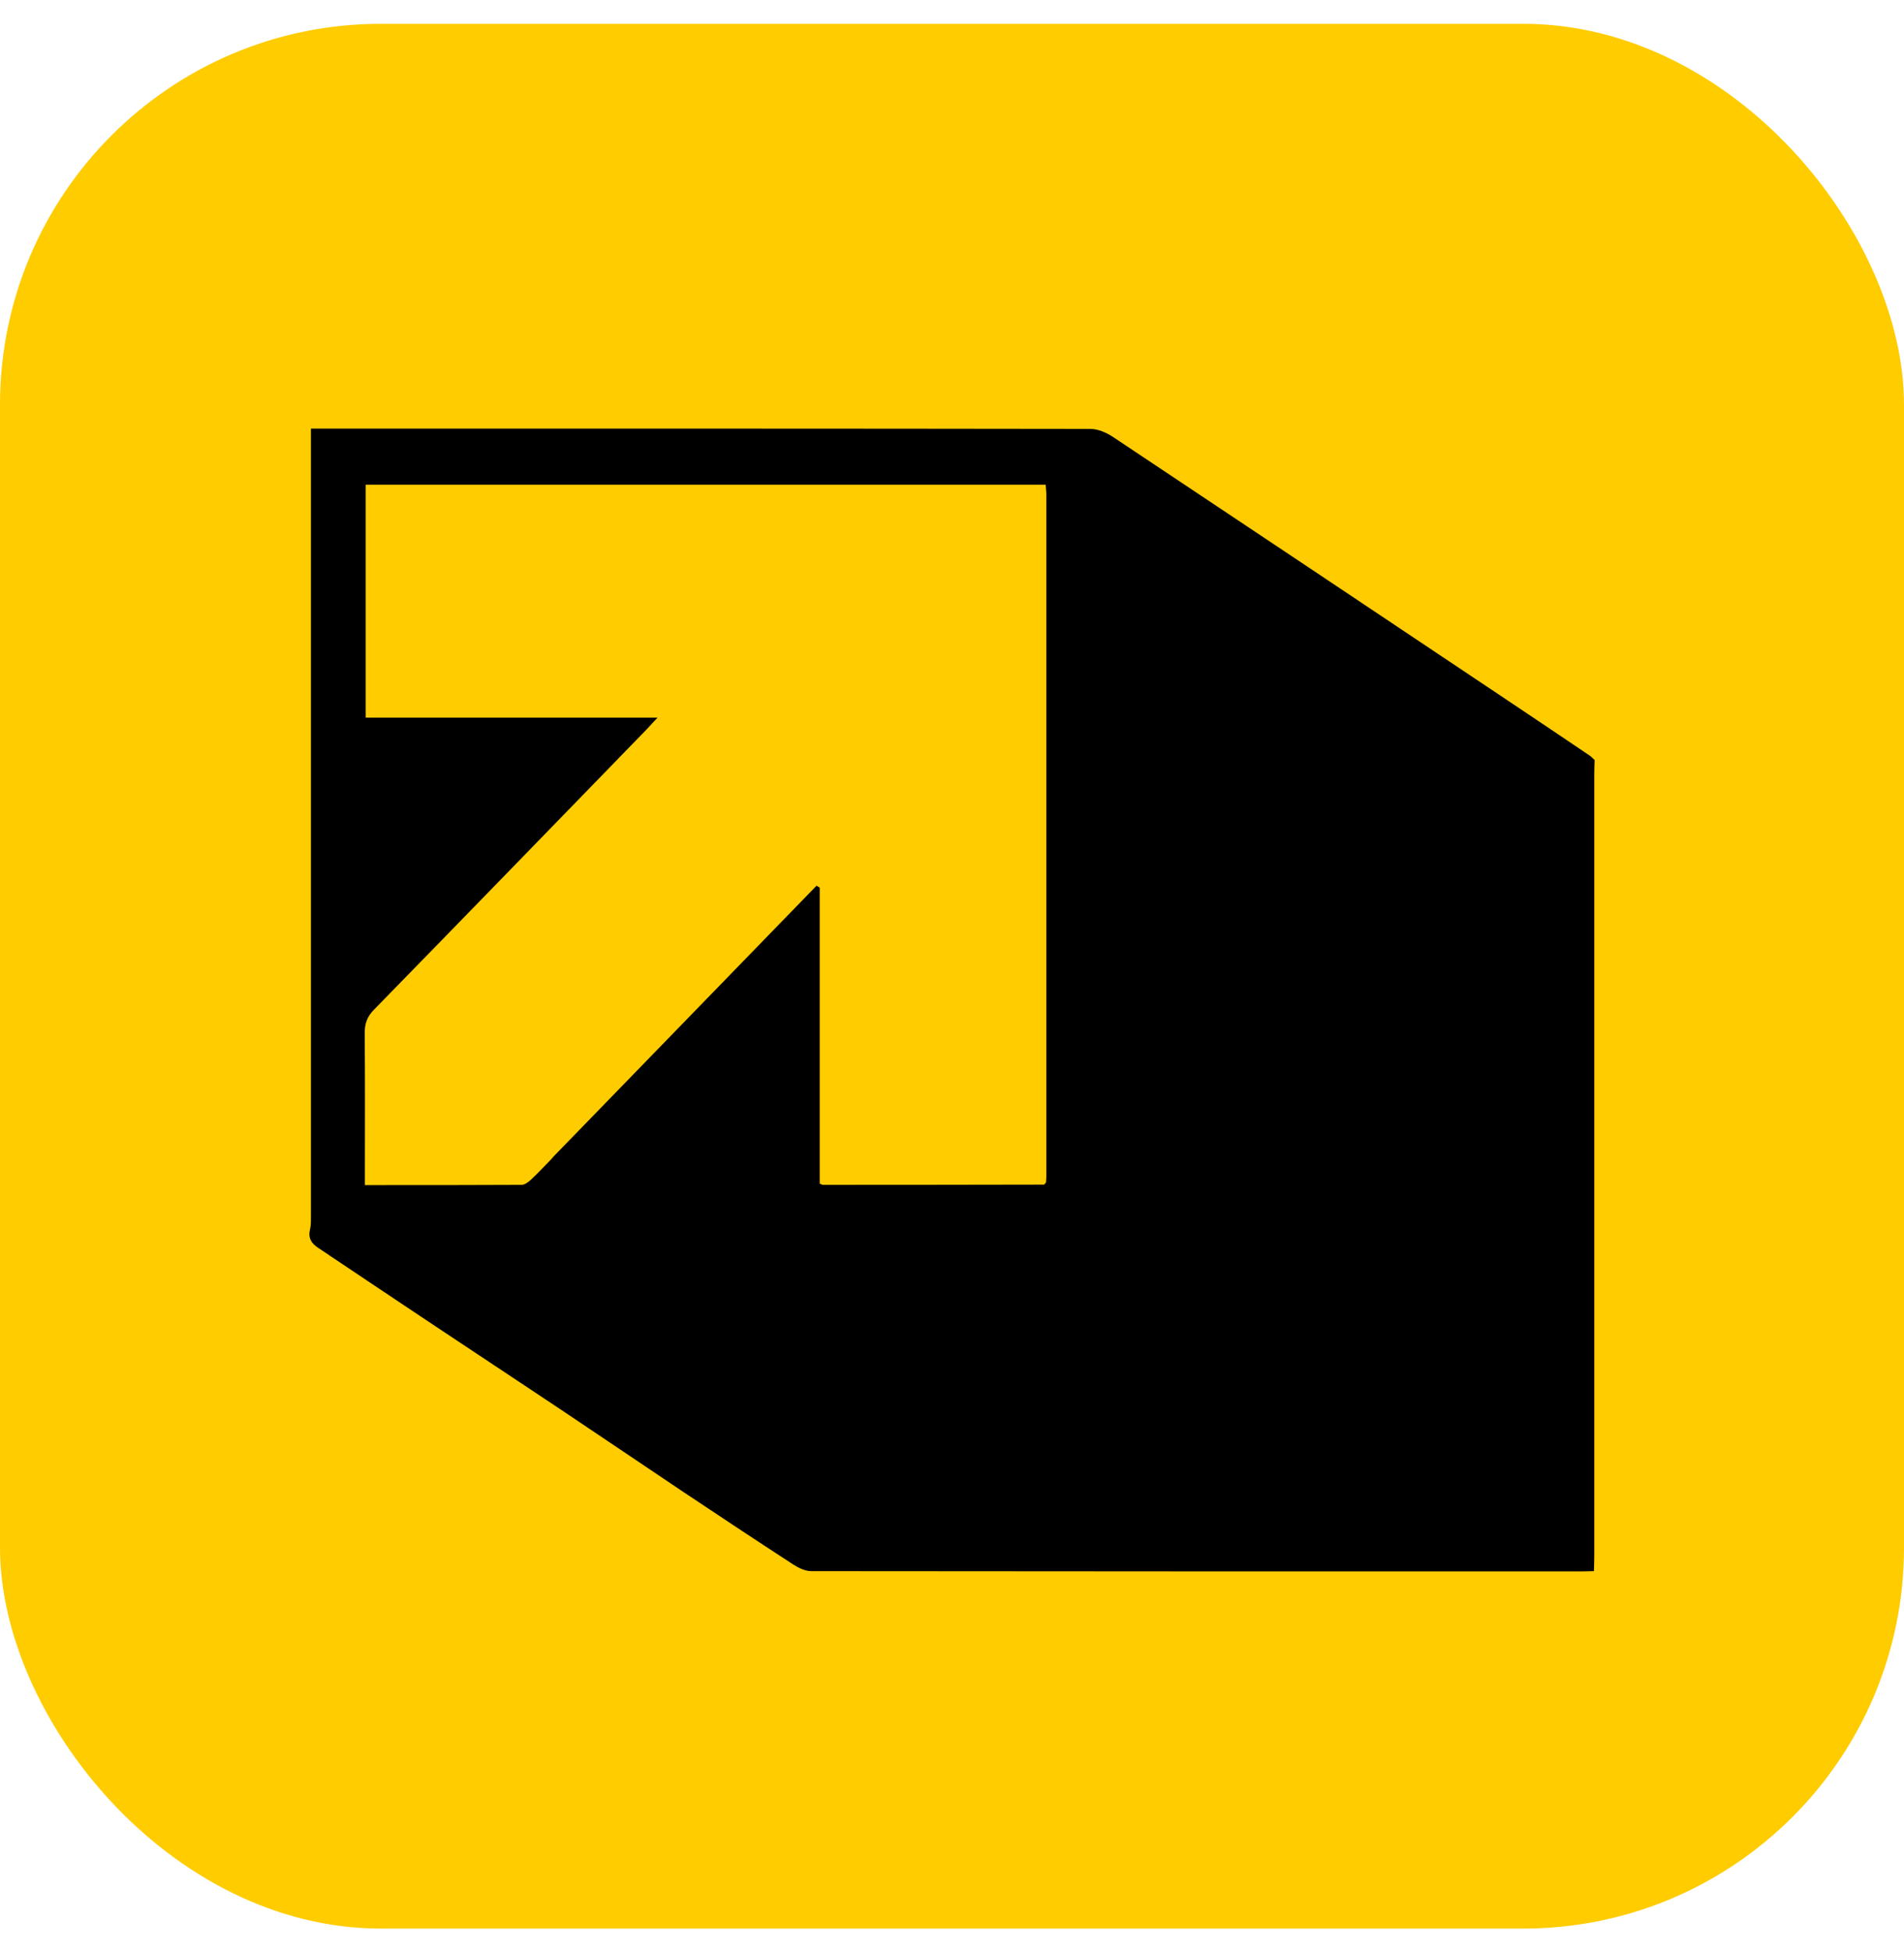
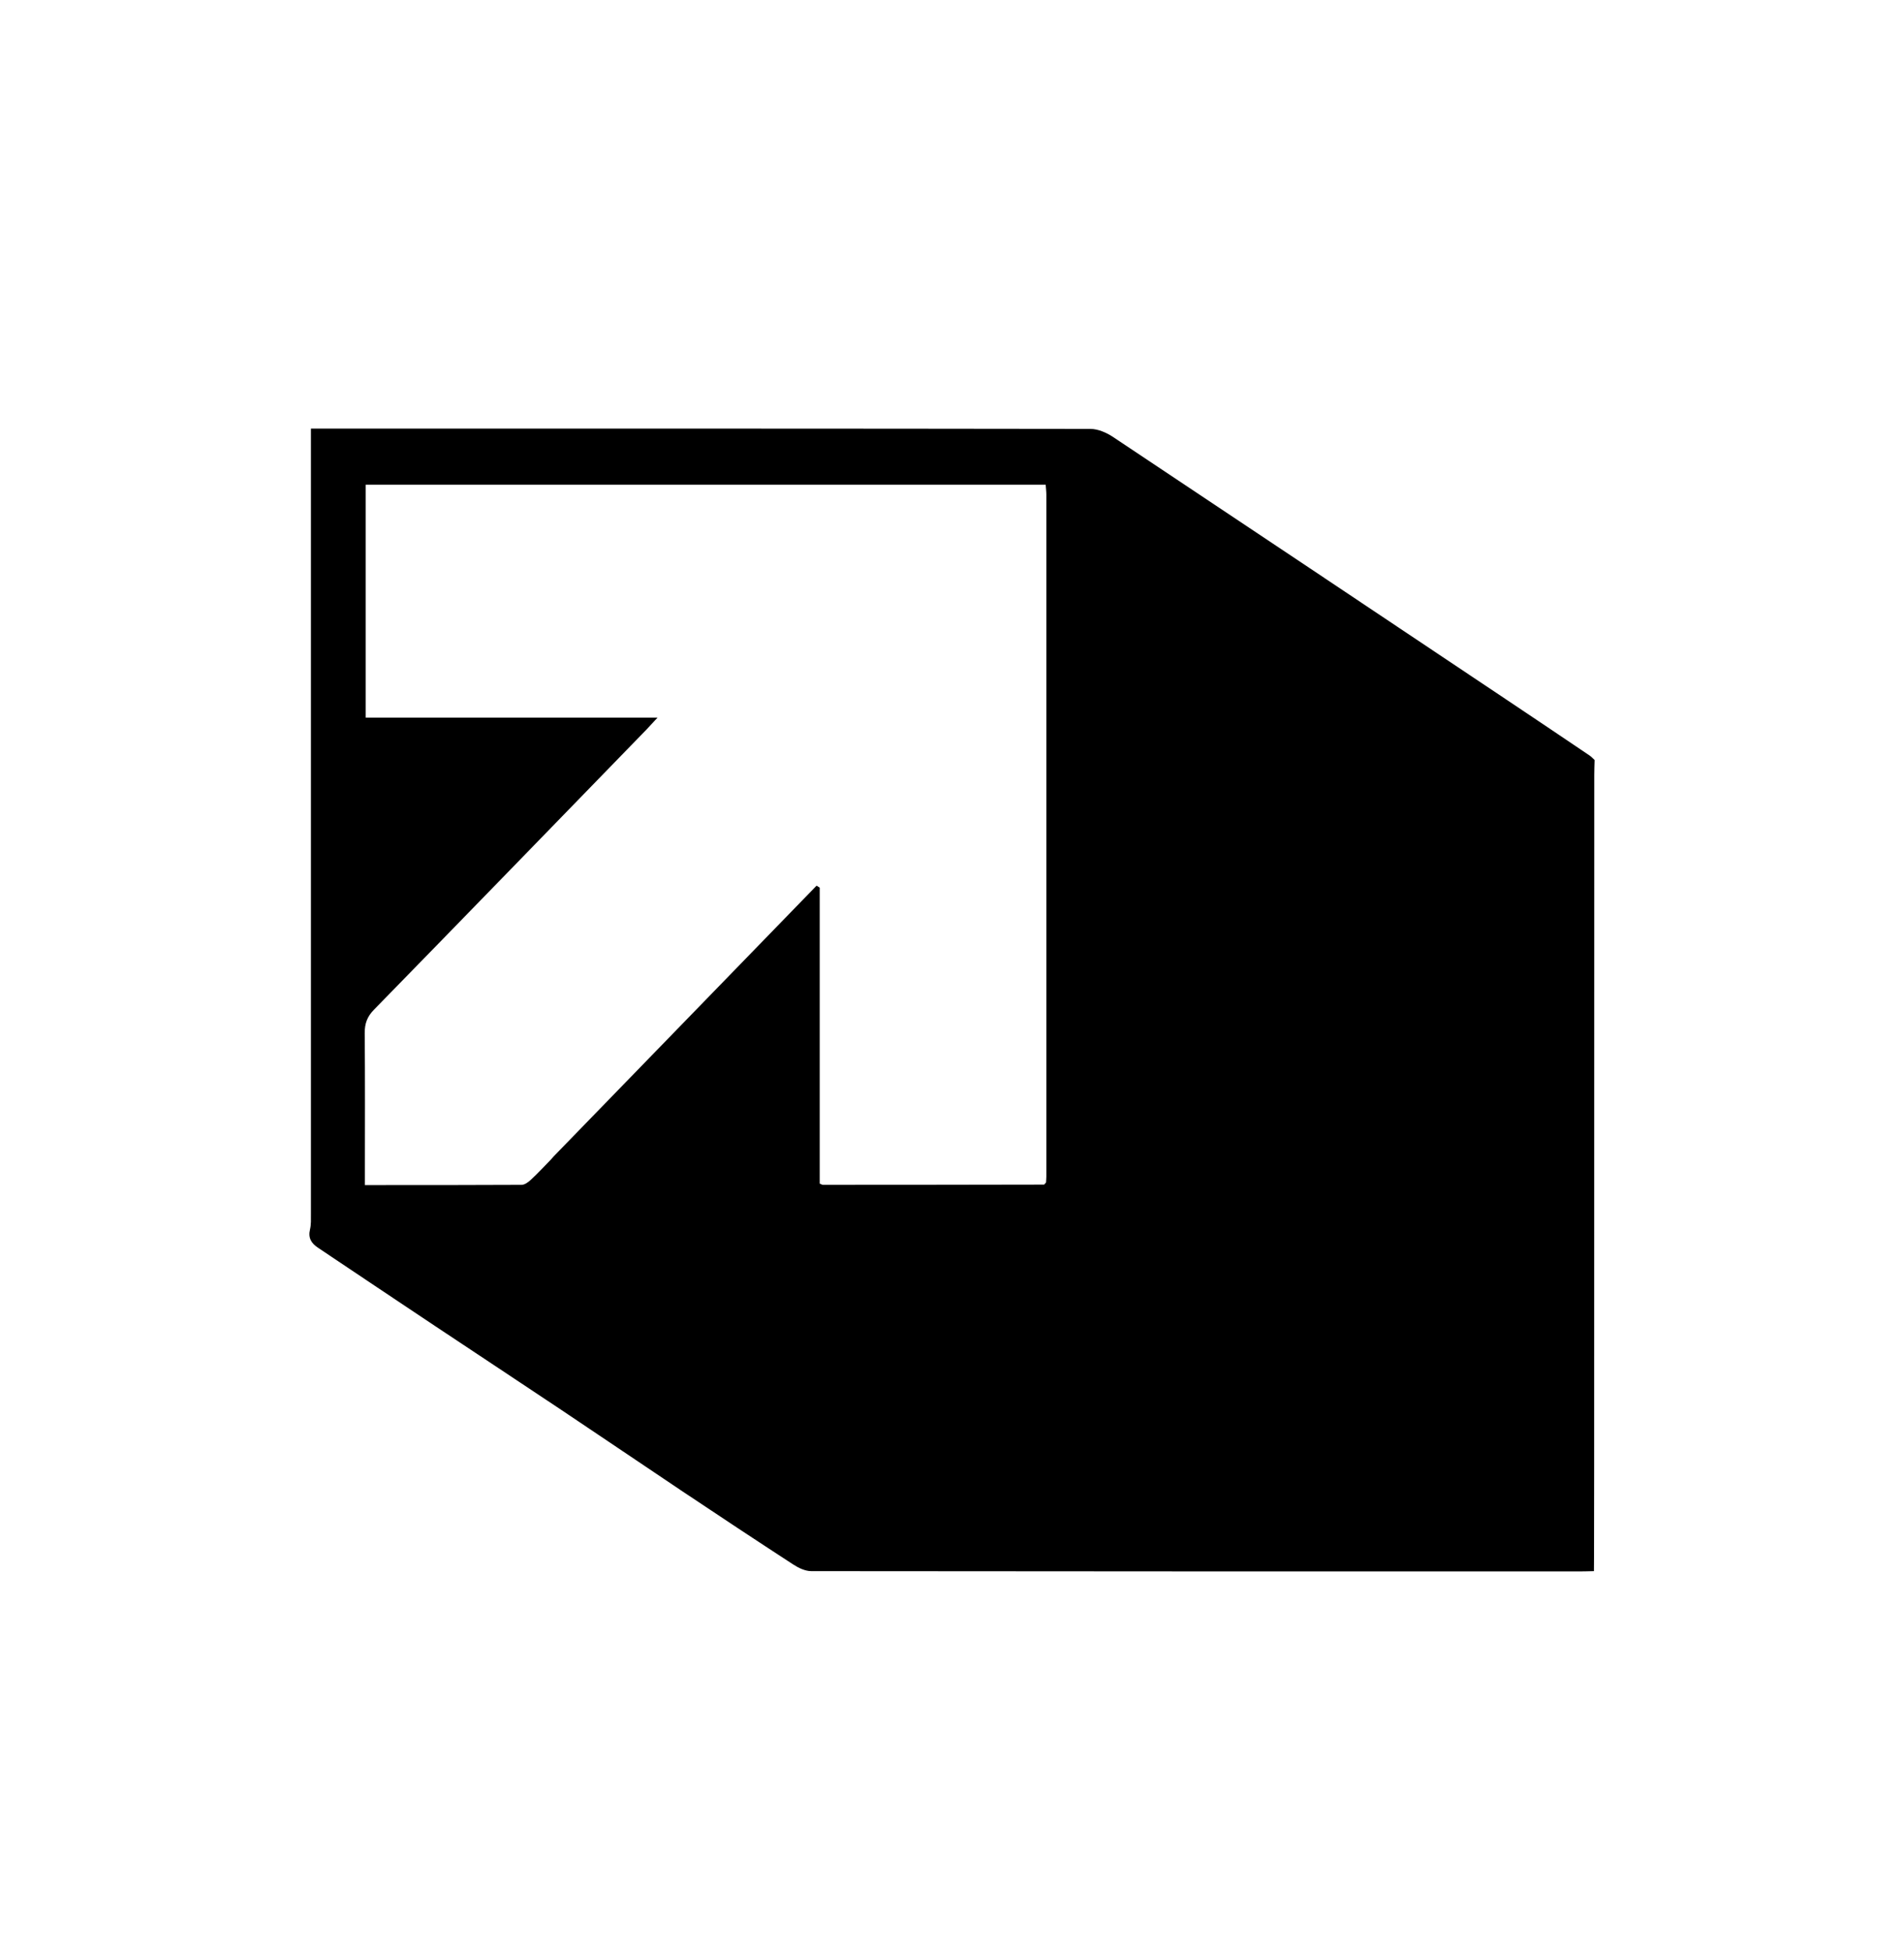
<svg xmlns="http://www.w3.org/2000/svg" width="40" height="41" viewBox="0 0 40 41" fill="none">
  <g id="Frame 1000002955">
-     <rect y="0.5" width="40" height="40" rx="8" fill="#FFCC00" />
-     <path id="Vector" d="M33.483 32.994C33.38 32.996 33.276 33 33.171 33C27.795 33 22.419 33 17.044 32.994C16.916 32.994 16.776 32.927 16.664 32.854C15.886 32.348 15.113 31.837 14.341 31.321C13.491 30.752 12.645 30.178 11.795 29.61C10.911 29.019 10.023 28.435 9.139 27.846C8.319 27.301 7.501 26.751 6.683 26.204C6.542 26.111 6.469 25.999 6.513 25.817C6.537 25.715 6.532 25.605 6.532 25.499C6.532 20.117 6.532 14.736 6.532 9.354V9C6.633 9 6.718 9 6.802 9C12.171 9 17.538 8.999 22.907 9.007C23.067 9.007 23.245 9.085 23.383 9.176C26.139 11.01 28.89 12.85 31.643 14.689C32.228 15.08 32.812 15.472 33.395 15.866C33.433 15.892 33.465 15.928 33.5 15.96C33.497 16.067 33.493 16.173 33.493 16.279C33.493 21.737 33.493 27.194 33.493 32.652C33.493 32.767 33.489 32.882 33.486 32.996L33.483 32.994ZM21.938 24.875C21.951 24.861 21.962 24.848 21.975 24.833C21.977 24.792 21.982 24.751 21.982 24.71C21.982 19.937 21.982 15.163 21.982 10.388C21.982 10.324 21.973 10.259 21.968 10.179H7.683V15.07H13.814C13.715 15.178 13.651 15.248 13.586 15.316C11.678 17.279 9.771 19.244 7.857 21.203C7.714 21.349 7.66 21.495 7.662 21.7C7.671 22.67 7.666 23.639 7.666 24.61C7.666 24.697 7.666 24.785 7.666 24.887C8.785 24.887 9.871 24.888 10.957 24.882C11.023 24.882 11.101 24.824 11.155 24.773C11.301 24.638 11.437 24.49 11.575 24.349C11.597 24.326 11.618 24.302 11.639 24.277C13.478 22.384 15.317 20.492 17.155 18.599C17.177 18.613 17.198 18.626 17.221 18.641V24.856C17.26 24.872 17.274 24.882 17.289 24.882C18.838 24.882 20.388 24.88 21.936 24.877L21.938 24.875Z" fill="black" />
+     <path id="Vector" d="M33.483 32.994C33.38 32.996 33.276 33 33.171 33C27.795 33 22.419 33 17.044 32.994C16.916 32.994 16.776 32.927 16.664 32.854C15.886 32.348 15.113 31.837 14.341 31.321C13.491 30.752 12.645 30.178 11.795 29.61C10.911 29.019 10.023 28.435 9.139 27.846C8.319 27.301 7.501 26.751 6.683 26.204C6.542 26.111 6.469 25.999 6.513 25.817C6.537 25.715 6.532 25.605 6.532 25.499C6.532 20.117 6.532 14.736 6.532 9.354V9C6.633 9 6.718 9 6.802 9C12.171 9 17.538 8.999 22.907 9.007C23.067 9.007 23.245 9.085 23.383 9.176C26.139 11.01 28.89 12.85 31.643 14.689C32.228 15.08 32.812 15.472 33.395 15.866C33.433 15.892 33.465 15.928 33.5 15.96C33.497 16.067 33.493 16.173 33.493 16.279C33.493 32.767 33.489 32.882 33.486 32.996L33.483 32.994ZM21.938 24.875C21.951 24.861 21.962 24.848 21.975 24.833C21.977 24.792 21.982 24.751 21.982 24.71C21.982 19.937 21.982 15.163 21.982 10.388C21.982 10.324 21.973 10.259 21.968 10.179H7.683V15.07H13.814C13.715 15.178 13.651 15.248 13.586 15.316C11.678 17.279 9.771 19.244 7.857 21.203C7.714 21.349 7.66 21.495 7.662 21.7C7.671 22.67 7.666 23.639 7.666 24.61C7.666 24.697 7.666 24.785 7.666 24.887C8.785 24.887 9.871 24.888 10.957 24.882C11.023 24.882 11.101 24.824 11.155 24.773C11.301 24.638 11.437 24.49 11.575 24.349C11.597 24.326 11.618 24.302 11.639 24.277C13.478 22.384 15.317 20.492 17.155 18.599C17.177 18.613 17.198 18.626 17.221 18.641V24.856C17.26 24.872 17.274 24.882 17.289 24.882C18.838 24.882 20.388 24.88 21.936 24.877L21.938 24.875Z" fill="black" />
  </g>
</svg>